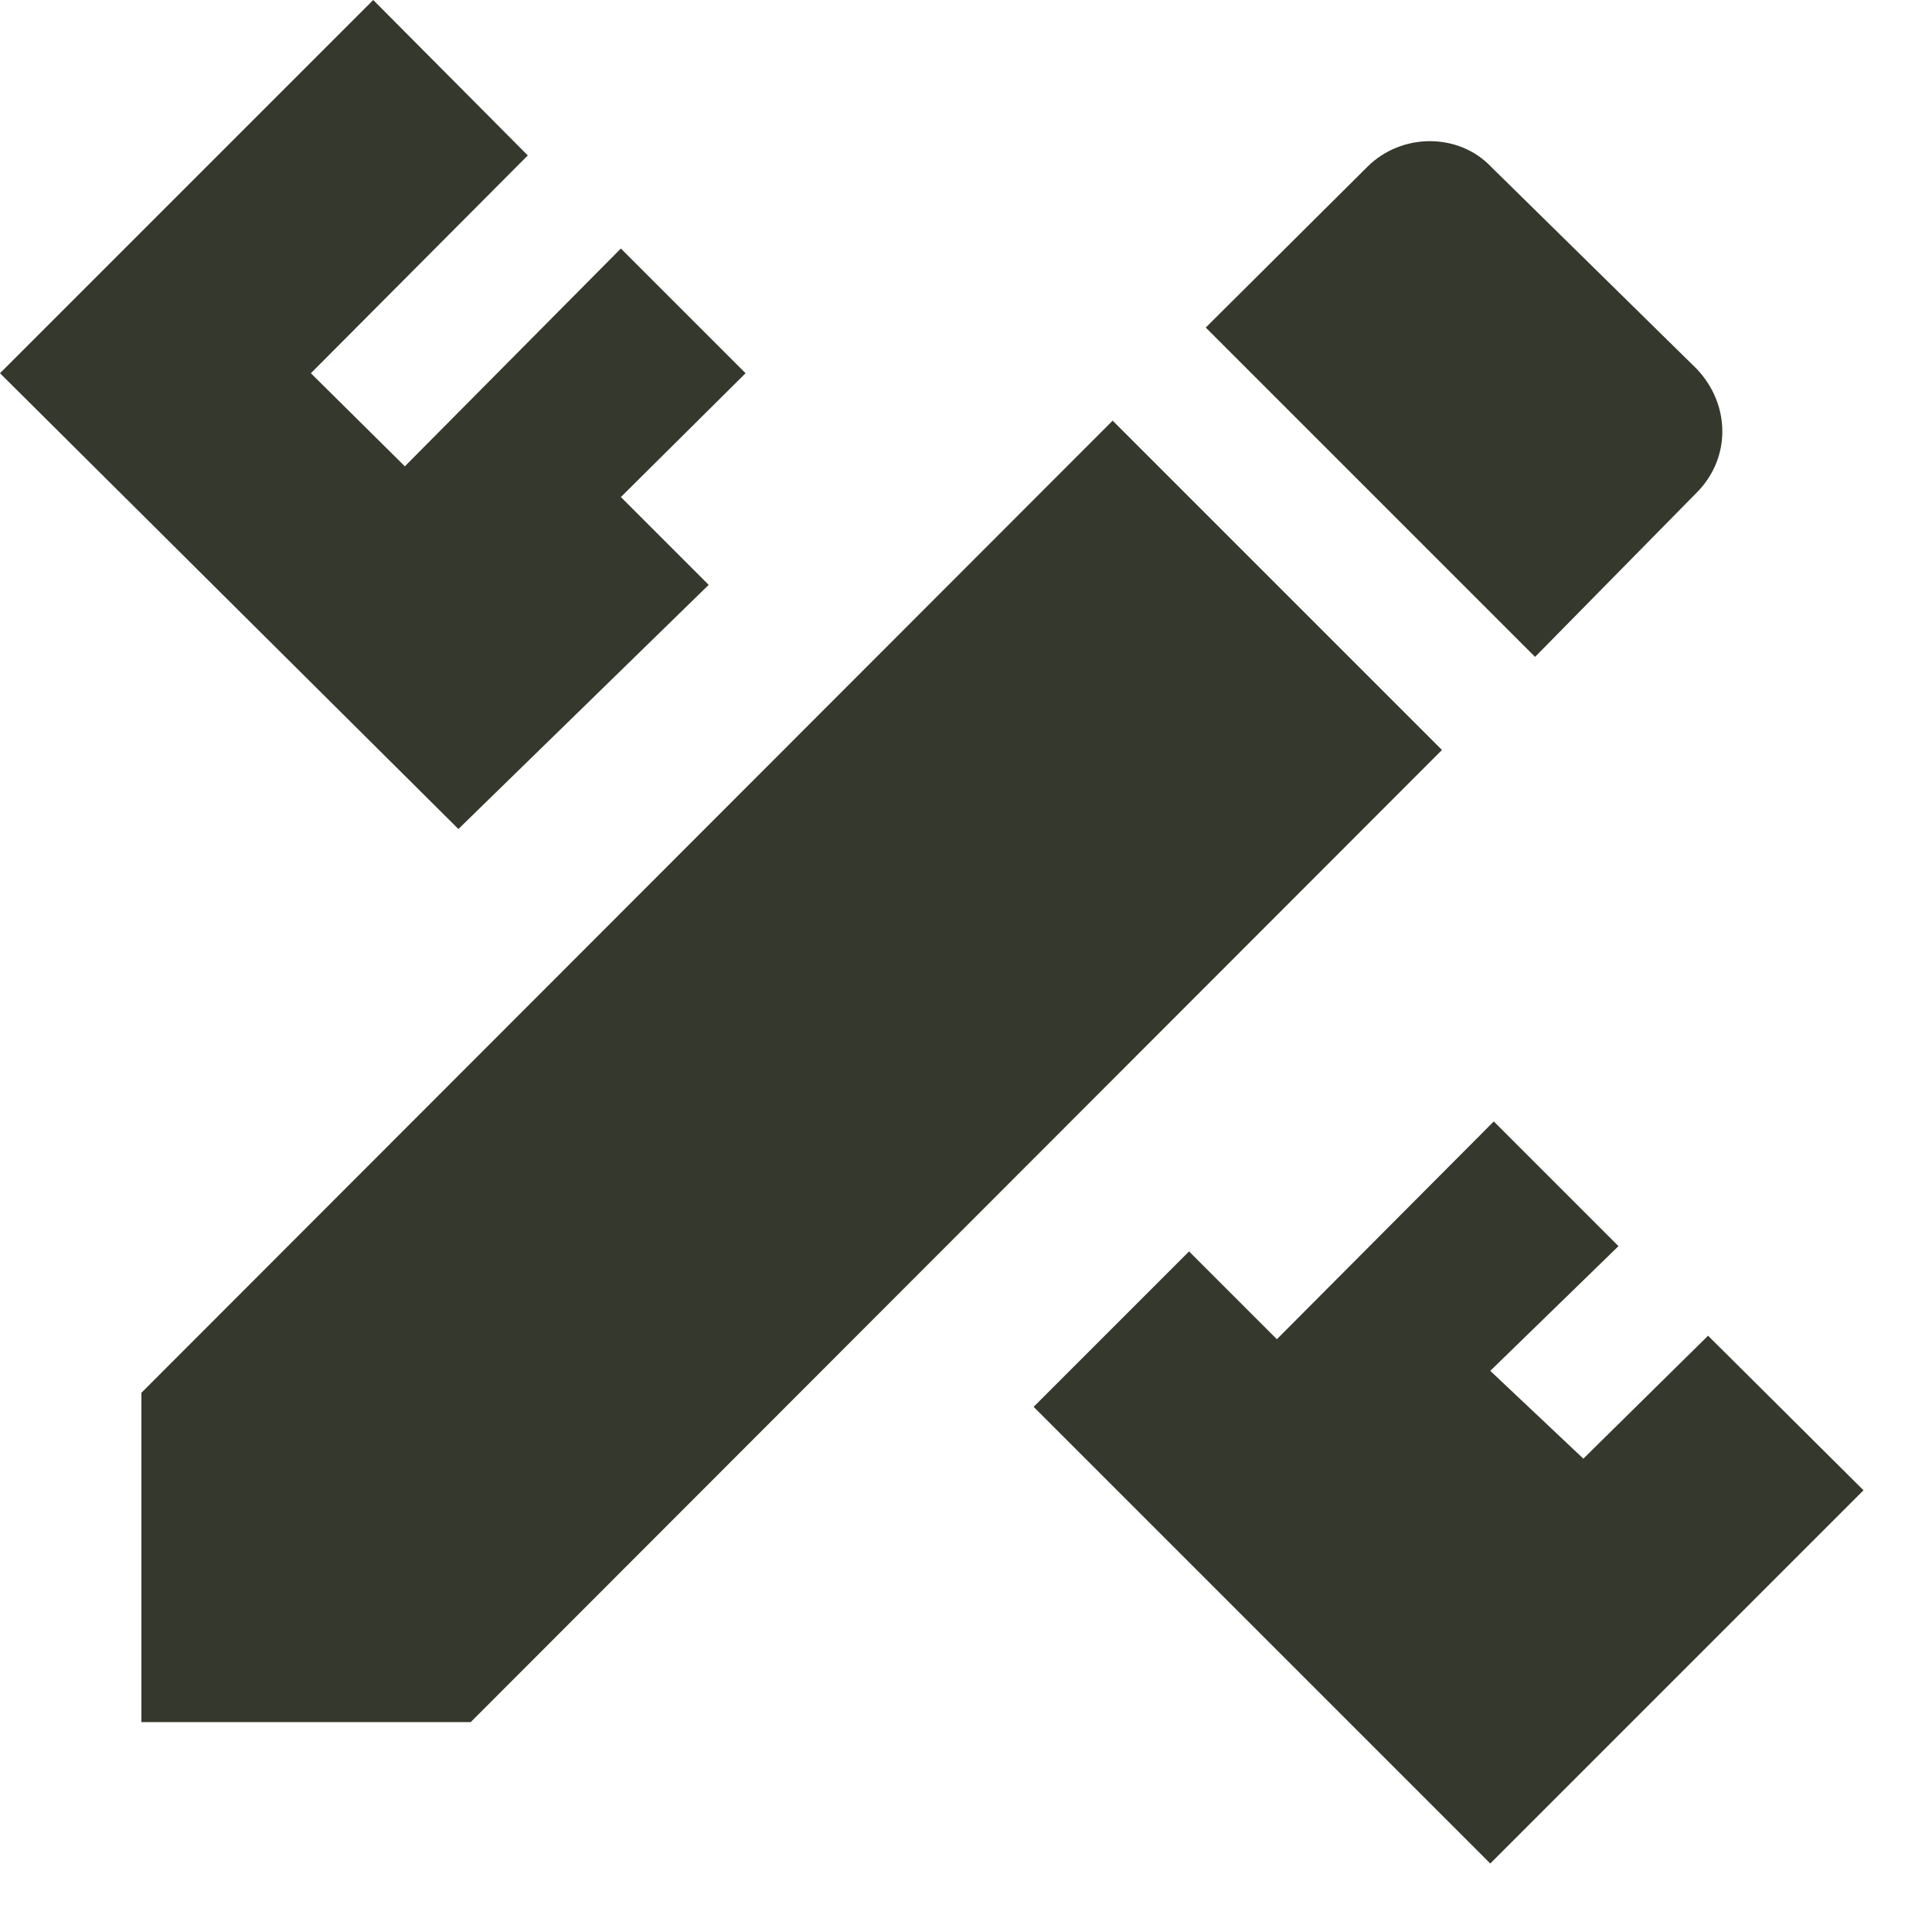
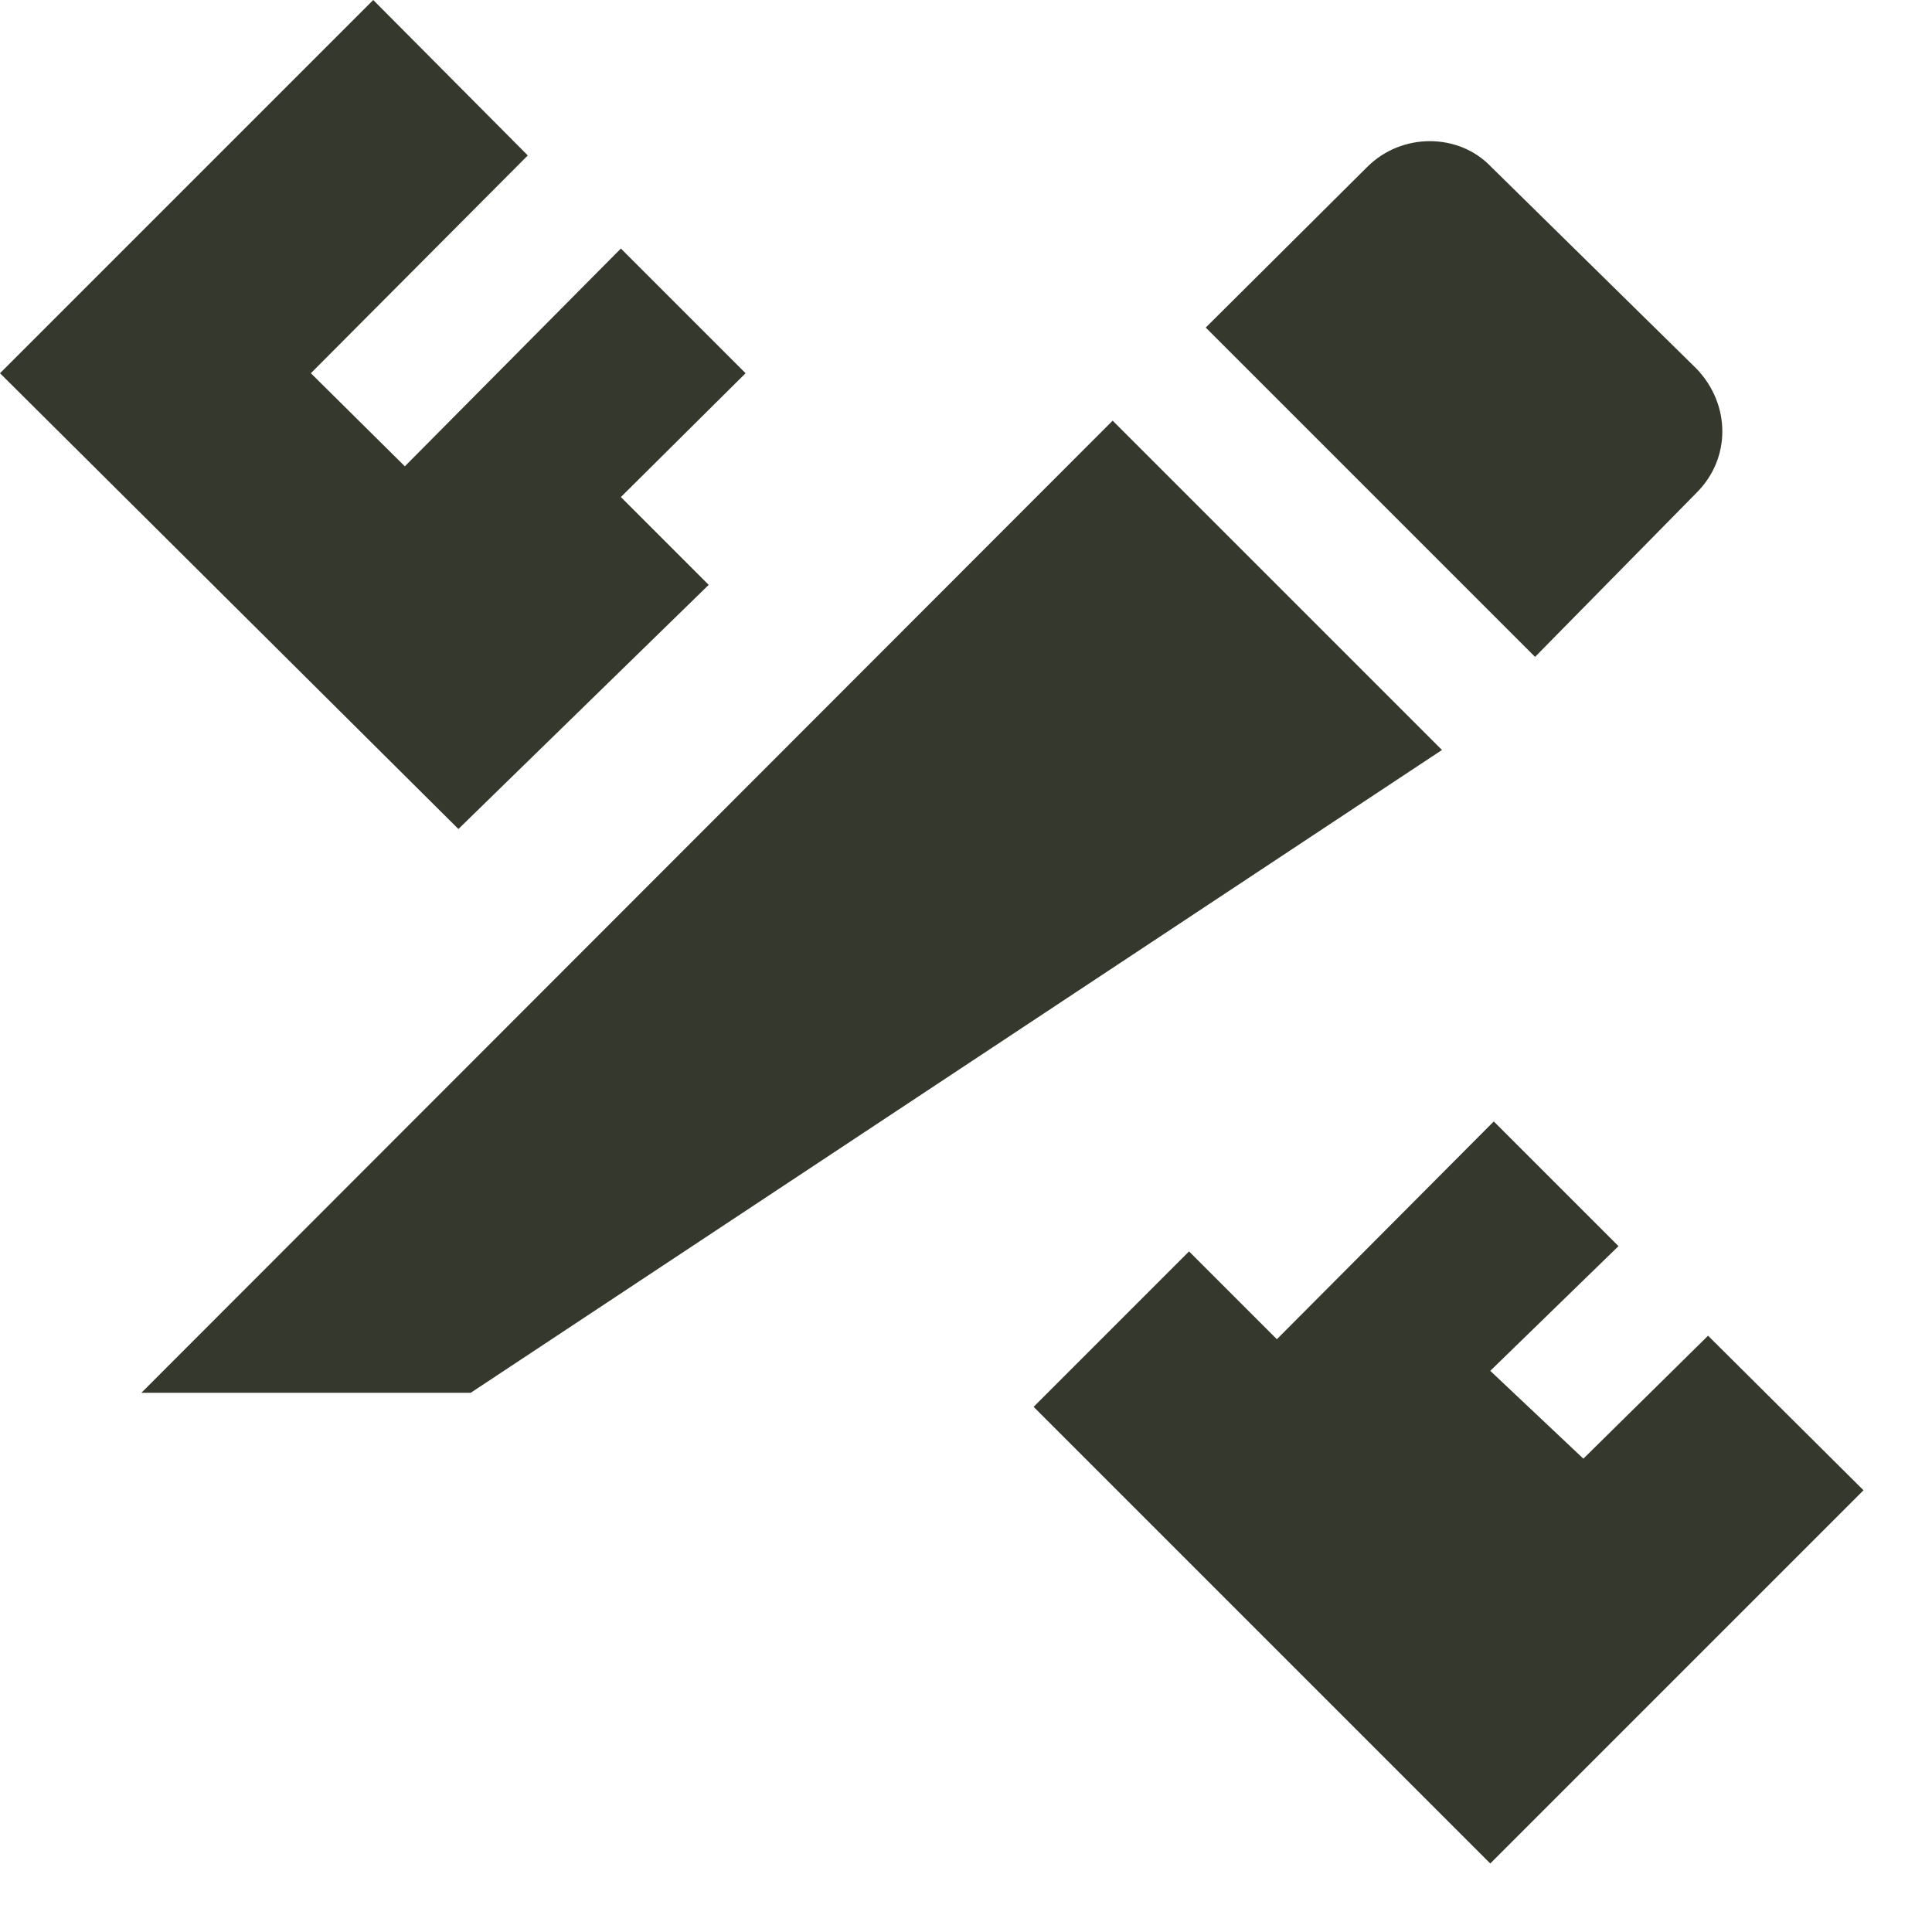
<svg xmlns="http://www.w3.org/2000/svg" width="22" height="22" viewBox="0 0 22 22" fill="none">
-   <path d="M1.61 15.86V19.61H5.36L16.42 8.54L12.67 4.79L1.61 15.86ZM21.22 16.97L16.97 21.22L11.77 16.02L13.54 14.25L14.54 15.25L17.01 12.77L18.43 14.19L16.97 15.61L18.03 16.61L19.45 15.21L21.22 16.97ZM5.22 9.44L0 4.25L4.25 0L6.01 1.77L3.54 4.25L4.61 5.31L7.07 2.83L8.49 4.25L7.07 5.66L8.07 6.66L5.22 9.44ZM19.32 5.61C19.71 5.22 19.71 4.61 19.32 4.2L16.98 1.9C16.61 1.51 15.96 1.51 15.57 1.9L13.73 3.73L17.48 7.48L19.32 5.61Z" fill="#35382D" />
+   <path d="M1.61 15.86H5.36L16.42 8.54L12.67 4.79L1.61 15.86ZM21.22 16.97L16.97 21.22L11.77 16.02L13.54 14.25L14.54 15.25L17.01 12.77L18.43 14.19L16.97 15.61L18.03 16.61L19.45 15.21L21.22 16.97ZM5.22 9.44L0 4.25L4.25 0L6.01 1.77L3.54 4.25L4.61 5.31L7.07 2.83L8.49 4.25L7.07 5.66L8.07 6.66L5.22 9.44ZM19.32 5.61C19.71 5.22 19.71 4.61 19.32 4.2L16.98 1.9C16.61 1.51 15.96 1.51 15.57 1.9L13.73 3.73L17.48 7.48L19.32 5.61Z" fill="#35382D" />
</svg>